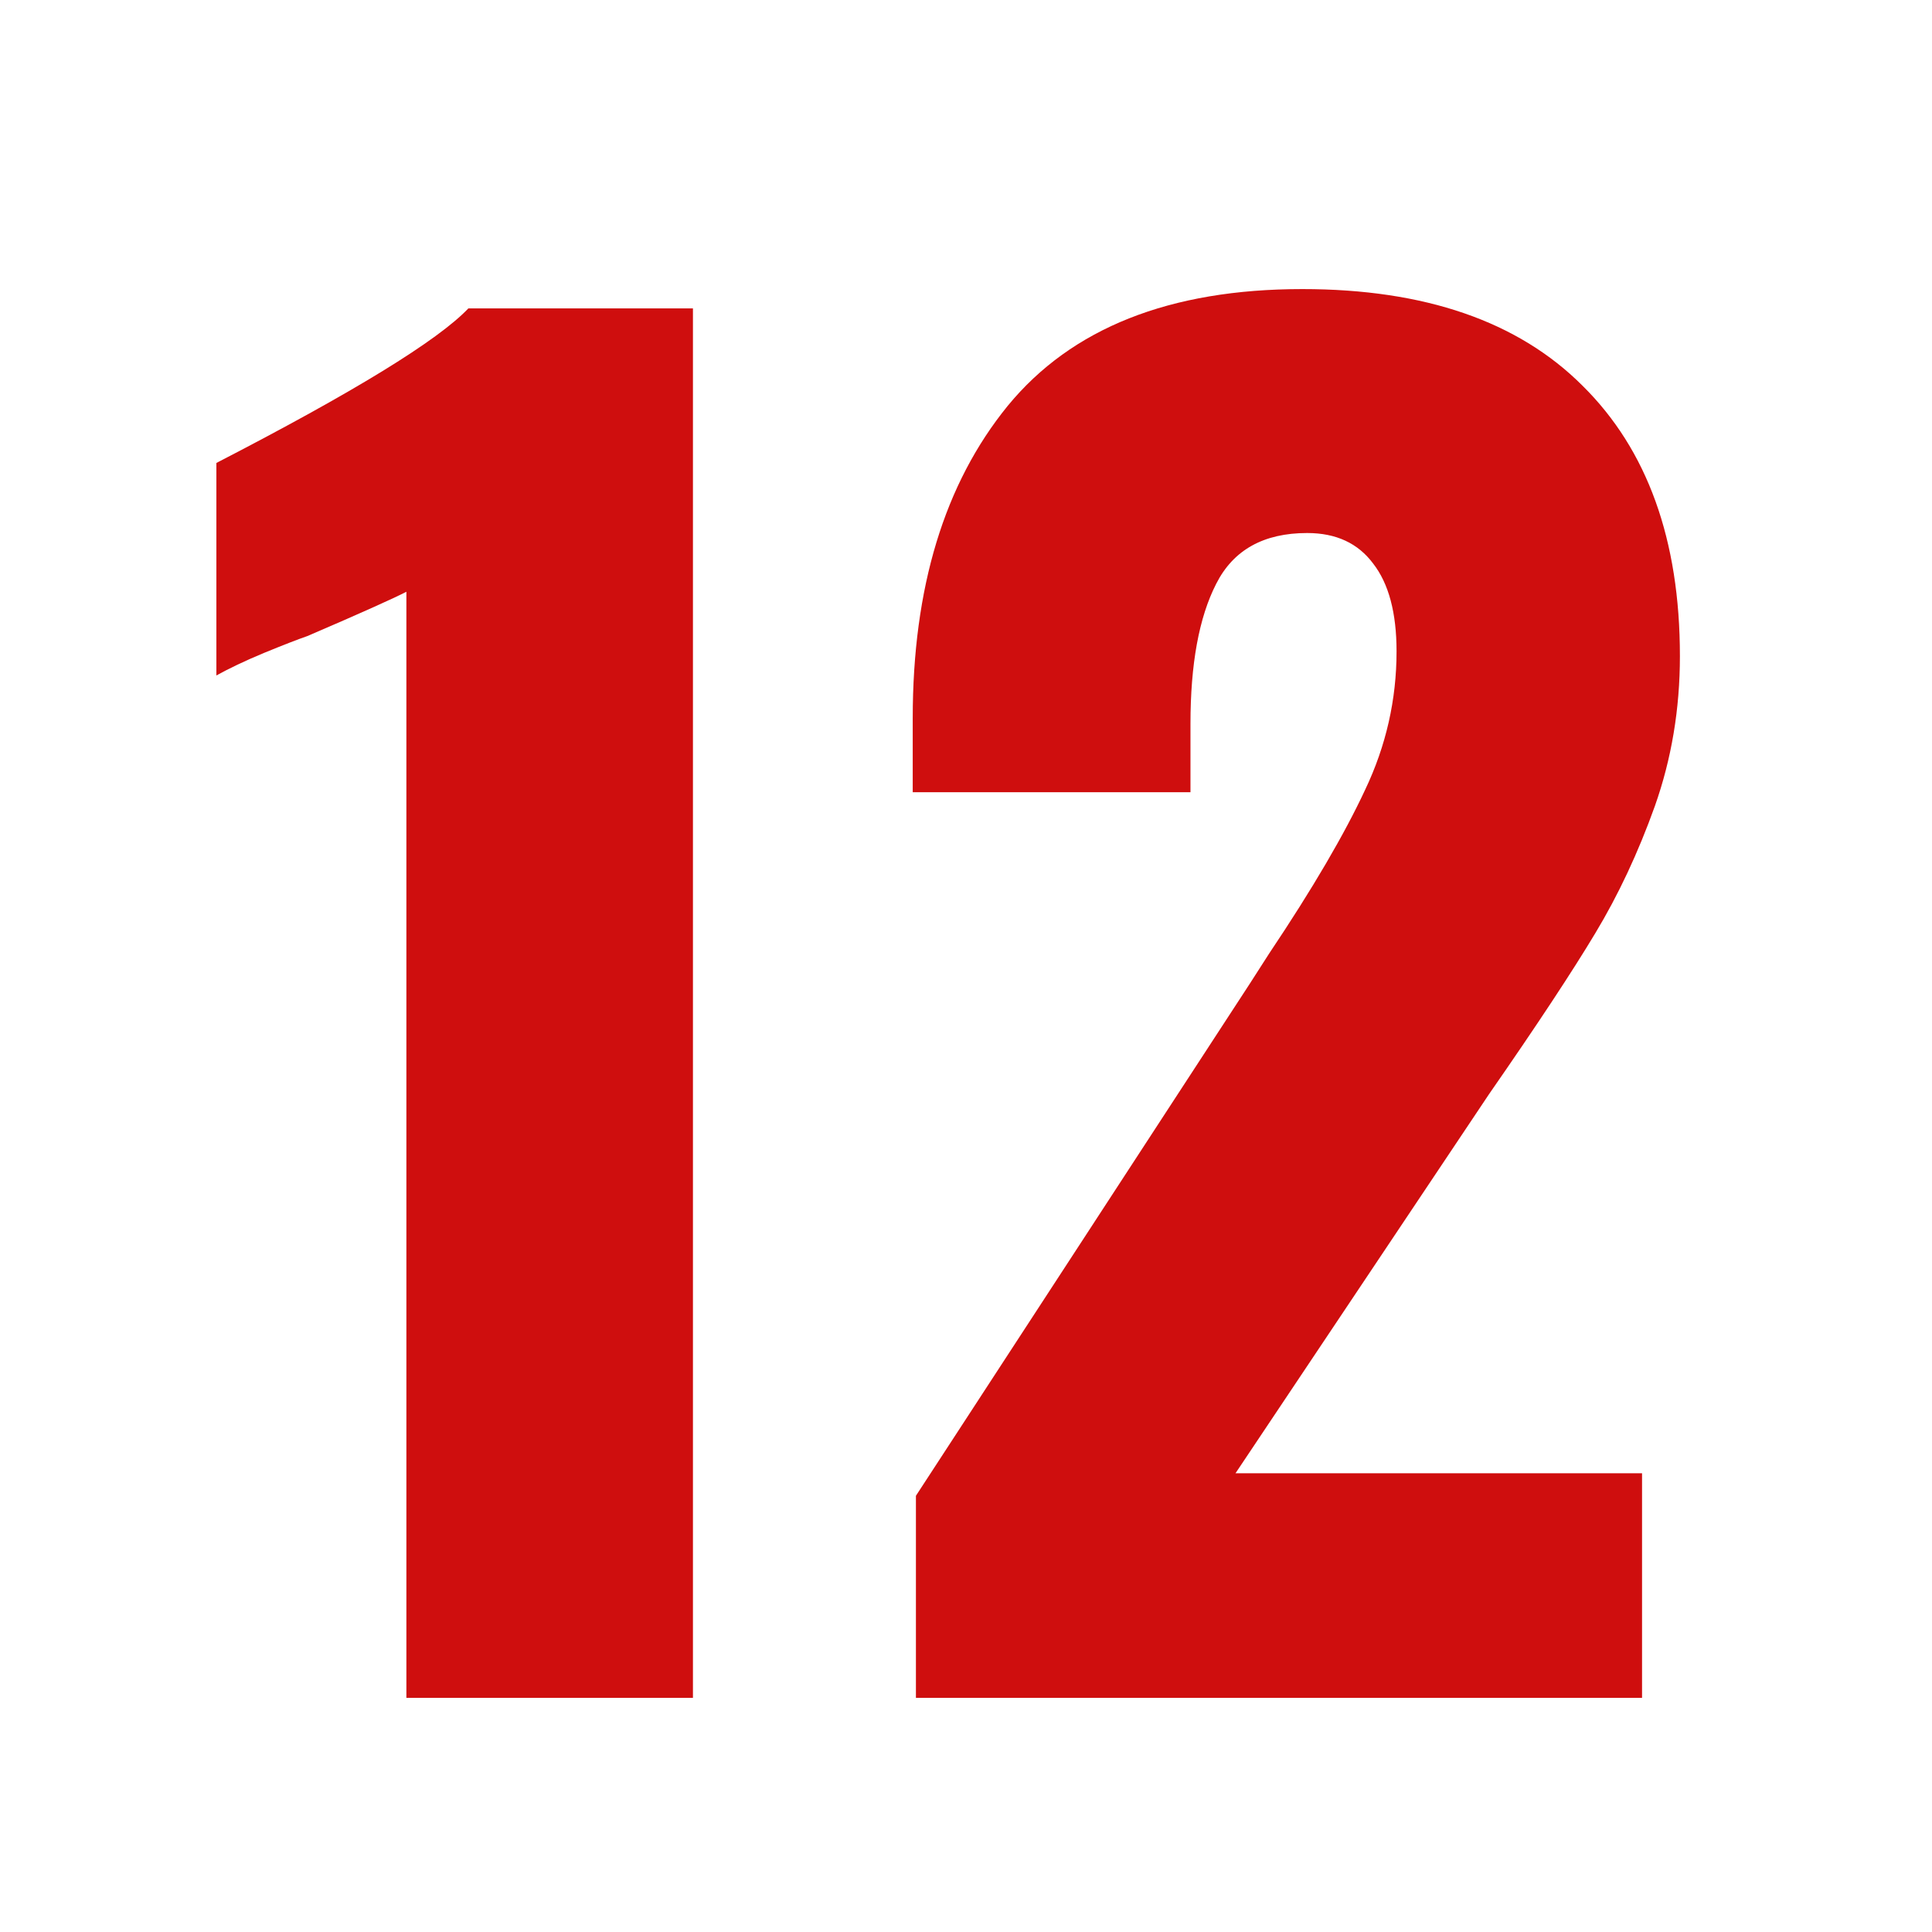
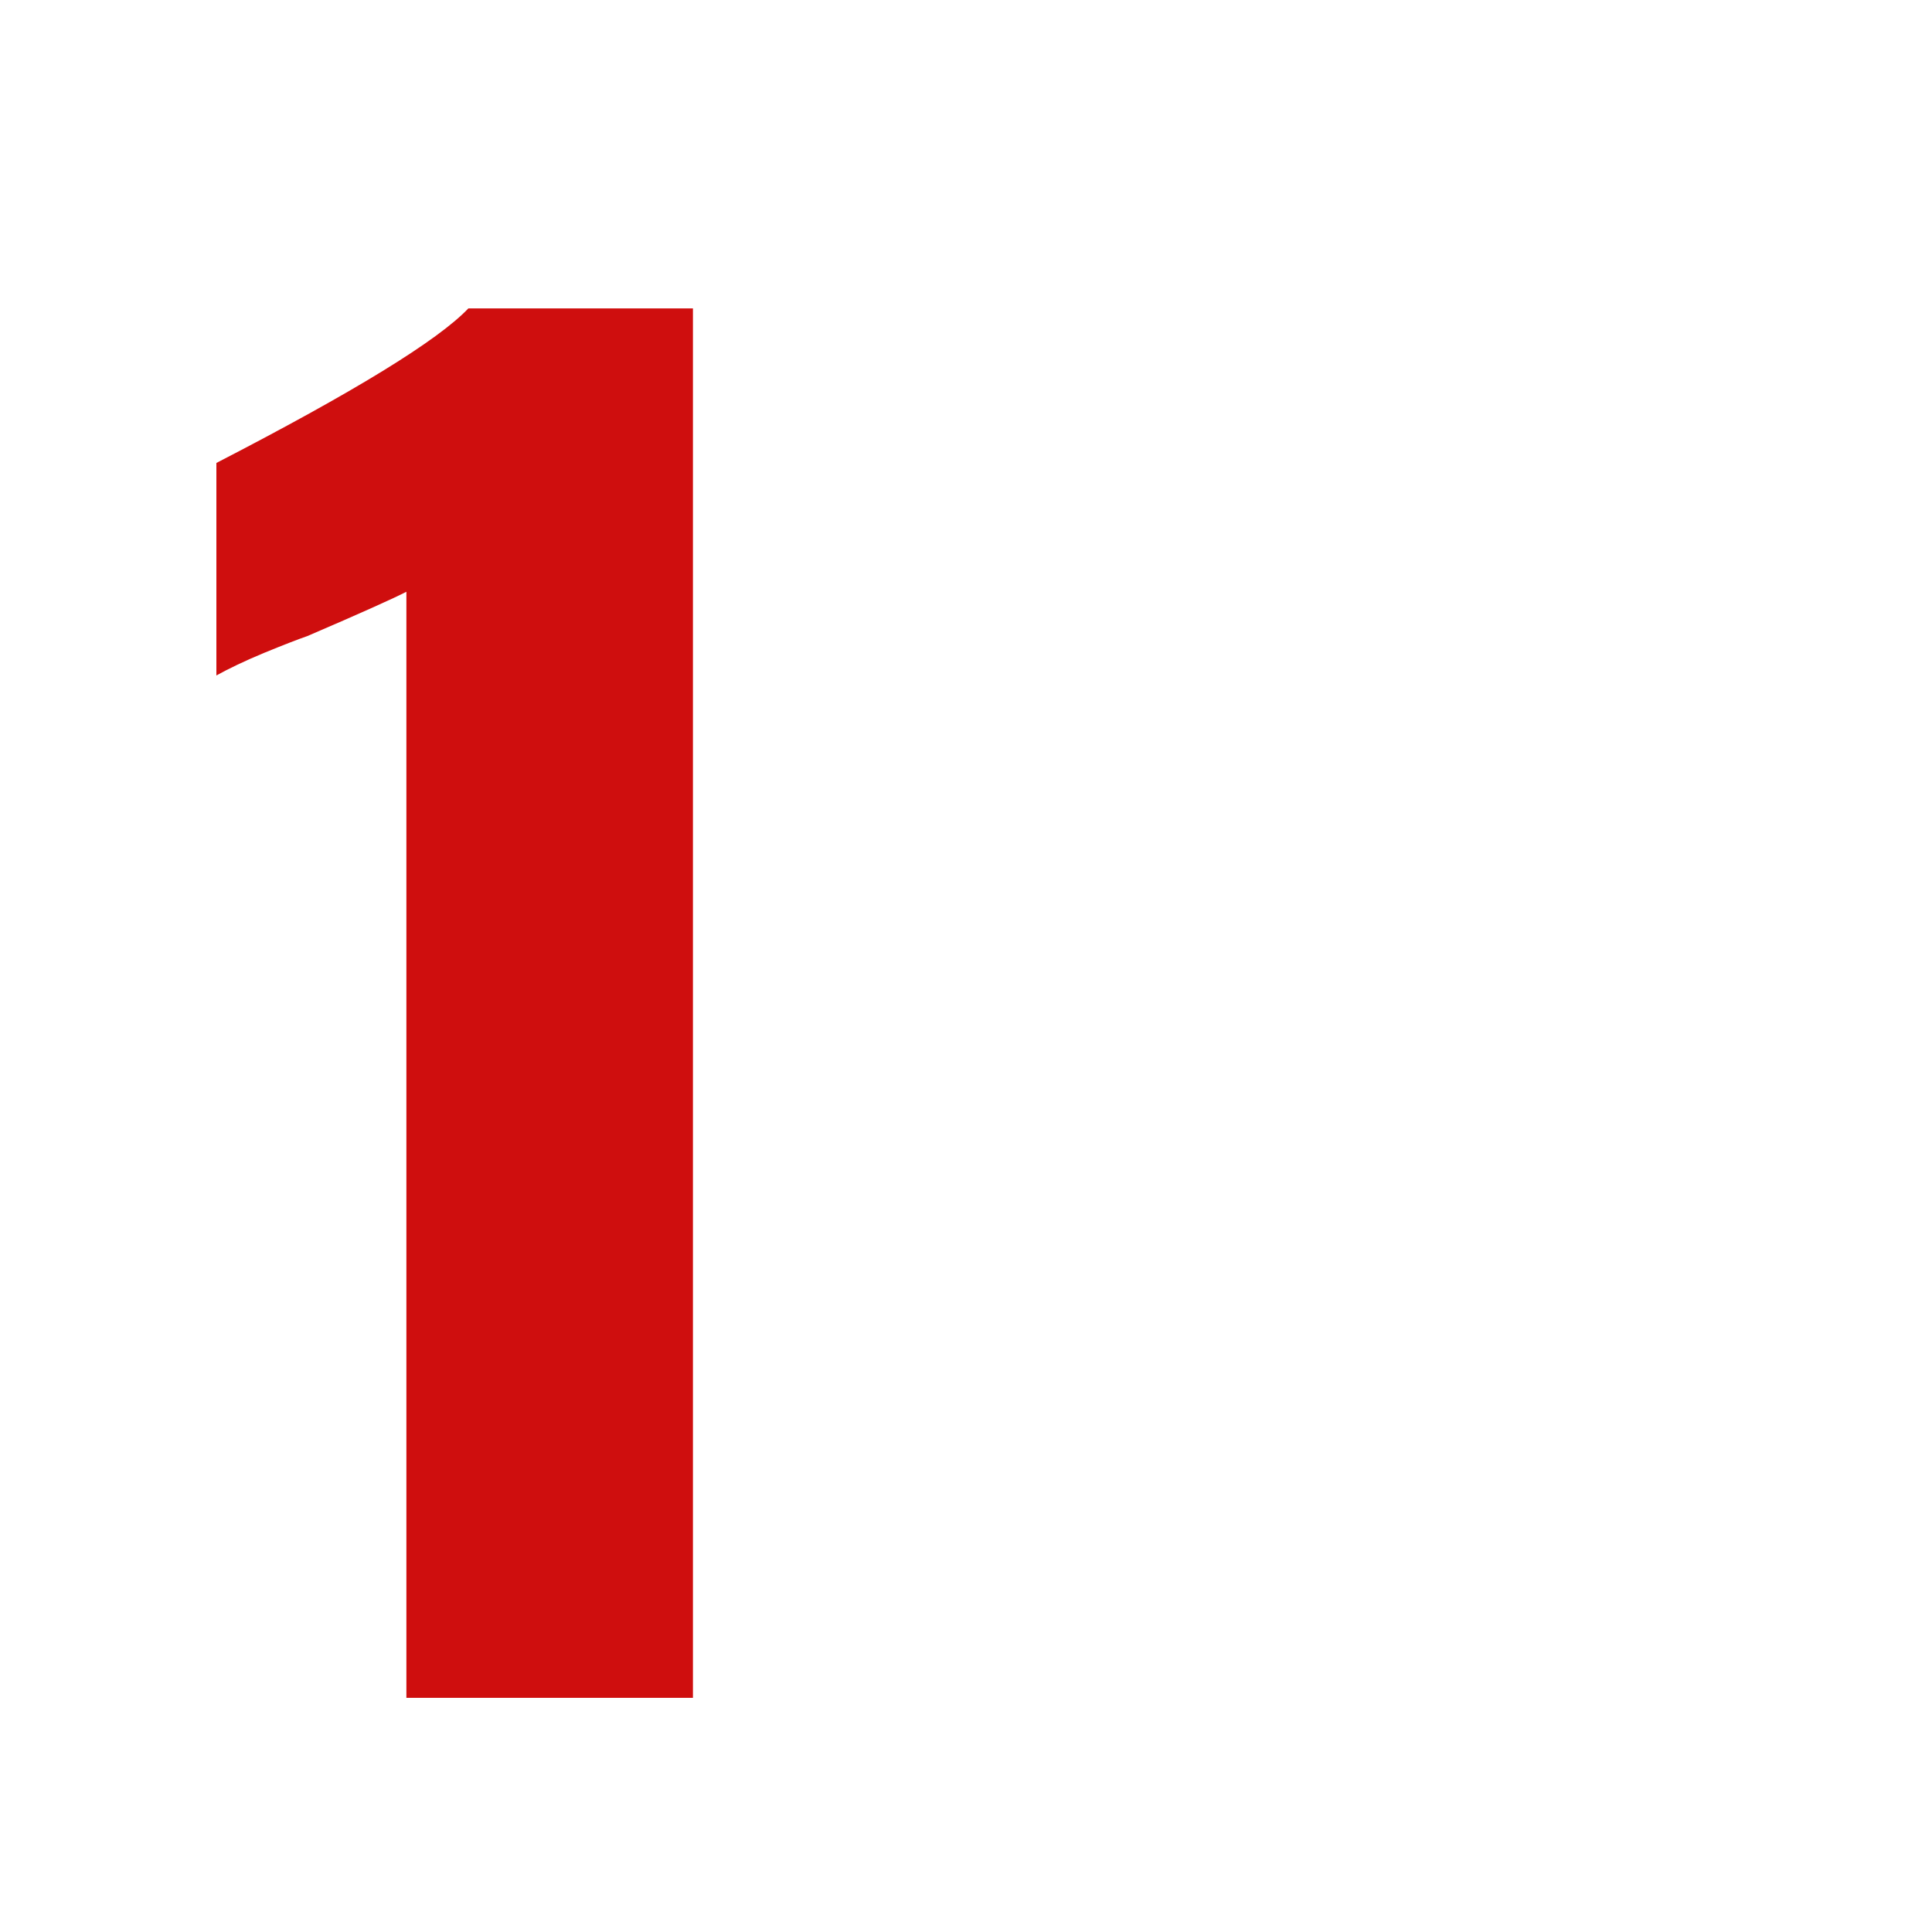
<svg xmlns="http://www.w3.org/2000/svg" version="1.0" preserveAspectRatio="xMidYMid meet" height="50" viewBox="0 0 37.5 37.5" zoomAndPan="magnify" width="50">
  <defs>
    <g />
  </defs>
  <g fill-opacity="1" fill="#cf0e0e">
    <g transform="translate(3.466, 32.955)">
      <g>
        <path d="M 4.422 -21.469 C 4.18 -21.344 3.539 -21.055 2.5 -20.609 C 2.32 -20.547 2.039 -20.438 1.656 -20.281 C 1.281 -20.125 0.973 -19.977 0.734 -19.844 L 0.734 -23.969 C 3.398 -25.344 5.031 -26.344 5.625 -26.969 L 9.984 -26.969 L 9.984 0 L 4.422 0 Z M 4.422 -21.469" />
      </g>
    </g>
  </g>
  <g fill-opacity="1" fill="#cf0e0e">
    <g transform="translate(16.419, 32.955)">
      <g>
-         <path d="M 1.359 -3.922 L 7.828 -13.844 L 8.219 -14.453 C 9.062 -15.711 9.68 -16.77 10.078 -17.625 C 10.484 -18.477 10.688 -19.375 10.688 -20.312 C 10.688 -21.062 10.535 -21.629 10.234 -22.016 C 9.941 -22.41 9.516 -22.609 8.953 -22.609 C 8.109 -22.609 7.52 -22.281 7.188 -21.625 C 6.852 -20.969 6.688 -20.062 6.688 -18.906 L 6.688 -17.578 L 1.297 -17.578 L 1.297 -19.016 C 1.297 -21.547 1.91 -23.566 3.141 -25.078 C 4.379 -26.586 6.285 -27.344 8.859 -27.344 C 11.234 -27.344 13.047 -26.719 14.297 -25.469 C 15.555 -24.227 16.188 -22.477 16.188 -20.219 C 16.188 -19.188 16.023 -18.219 15.703 -17.312 C 15.379 -16.406 14.992 -15.582 14.547 -14.844 C 14.109 -14.113 13.422 -13.07 12.484 -11.719 L 7.562 -4.359 L 15.453 -4.359 L 15.453 0 L 1.359 0 Z M 1.359 -3.922" />
-       </g>
+         </g>
    </g>
  </g>
</svg>